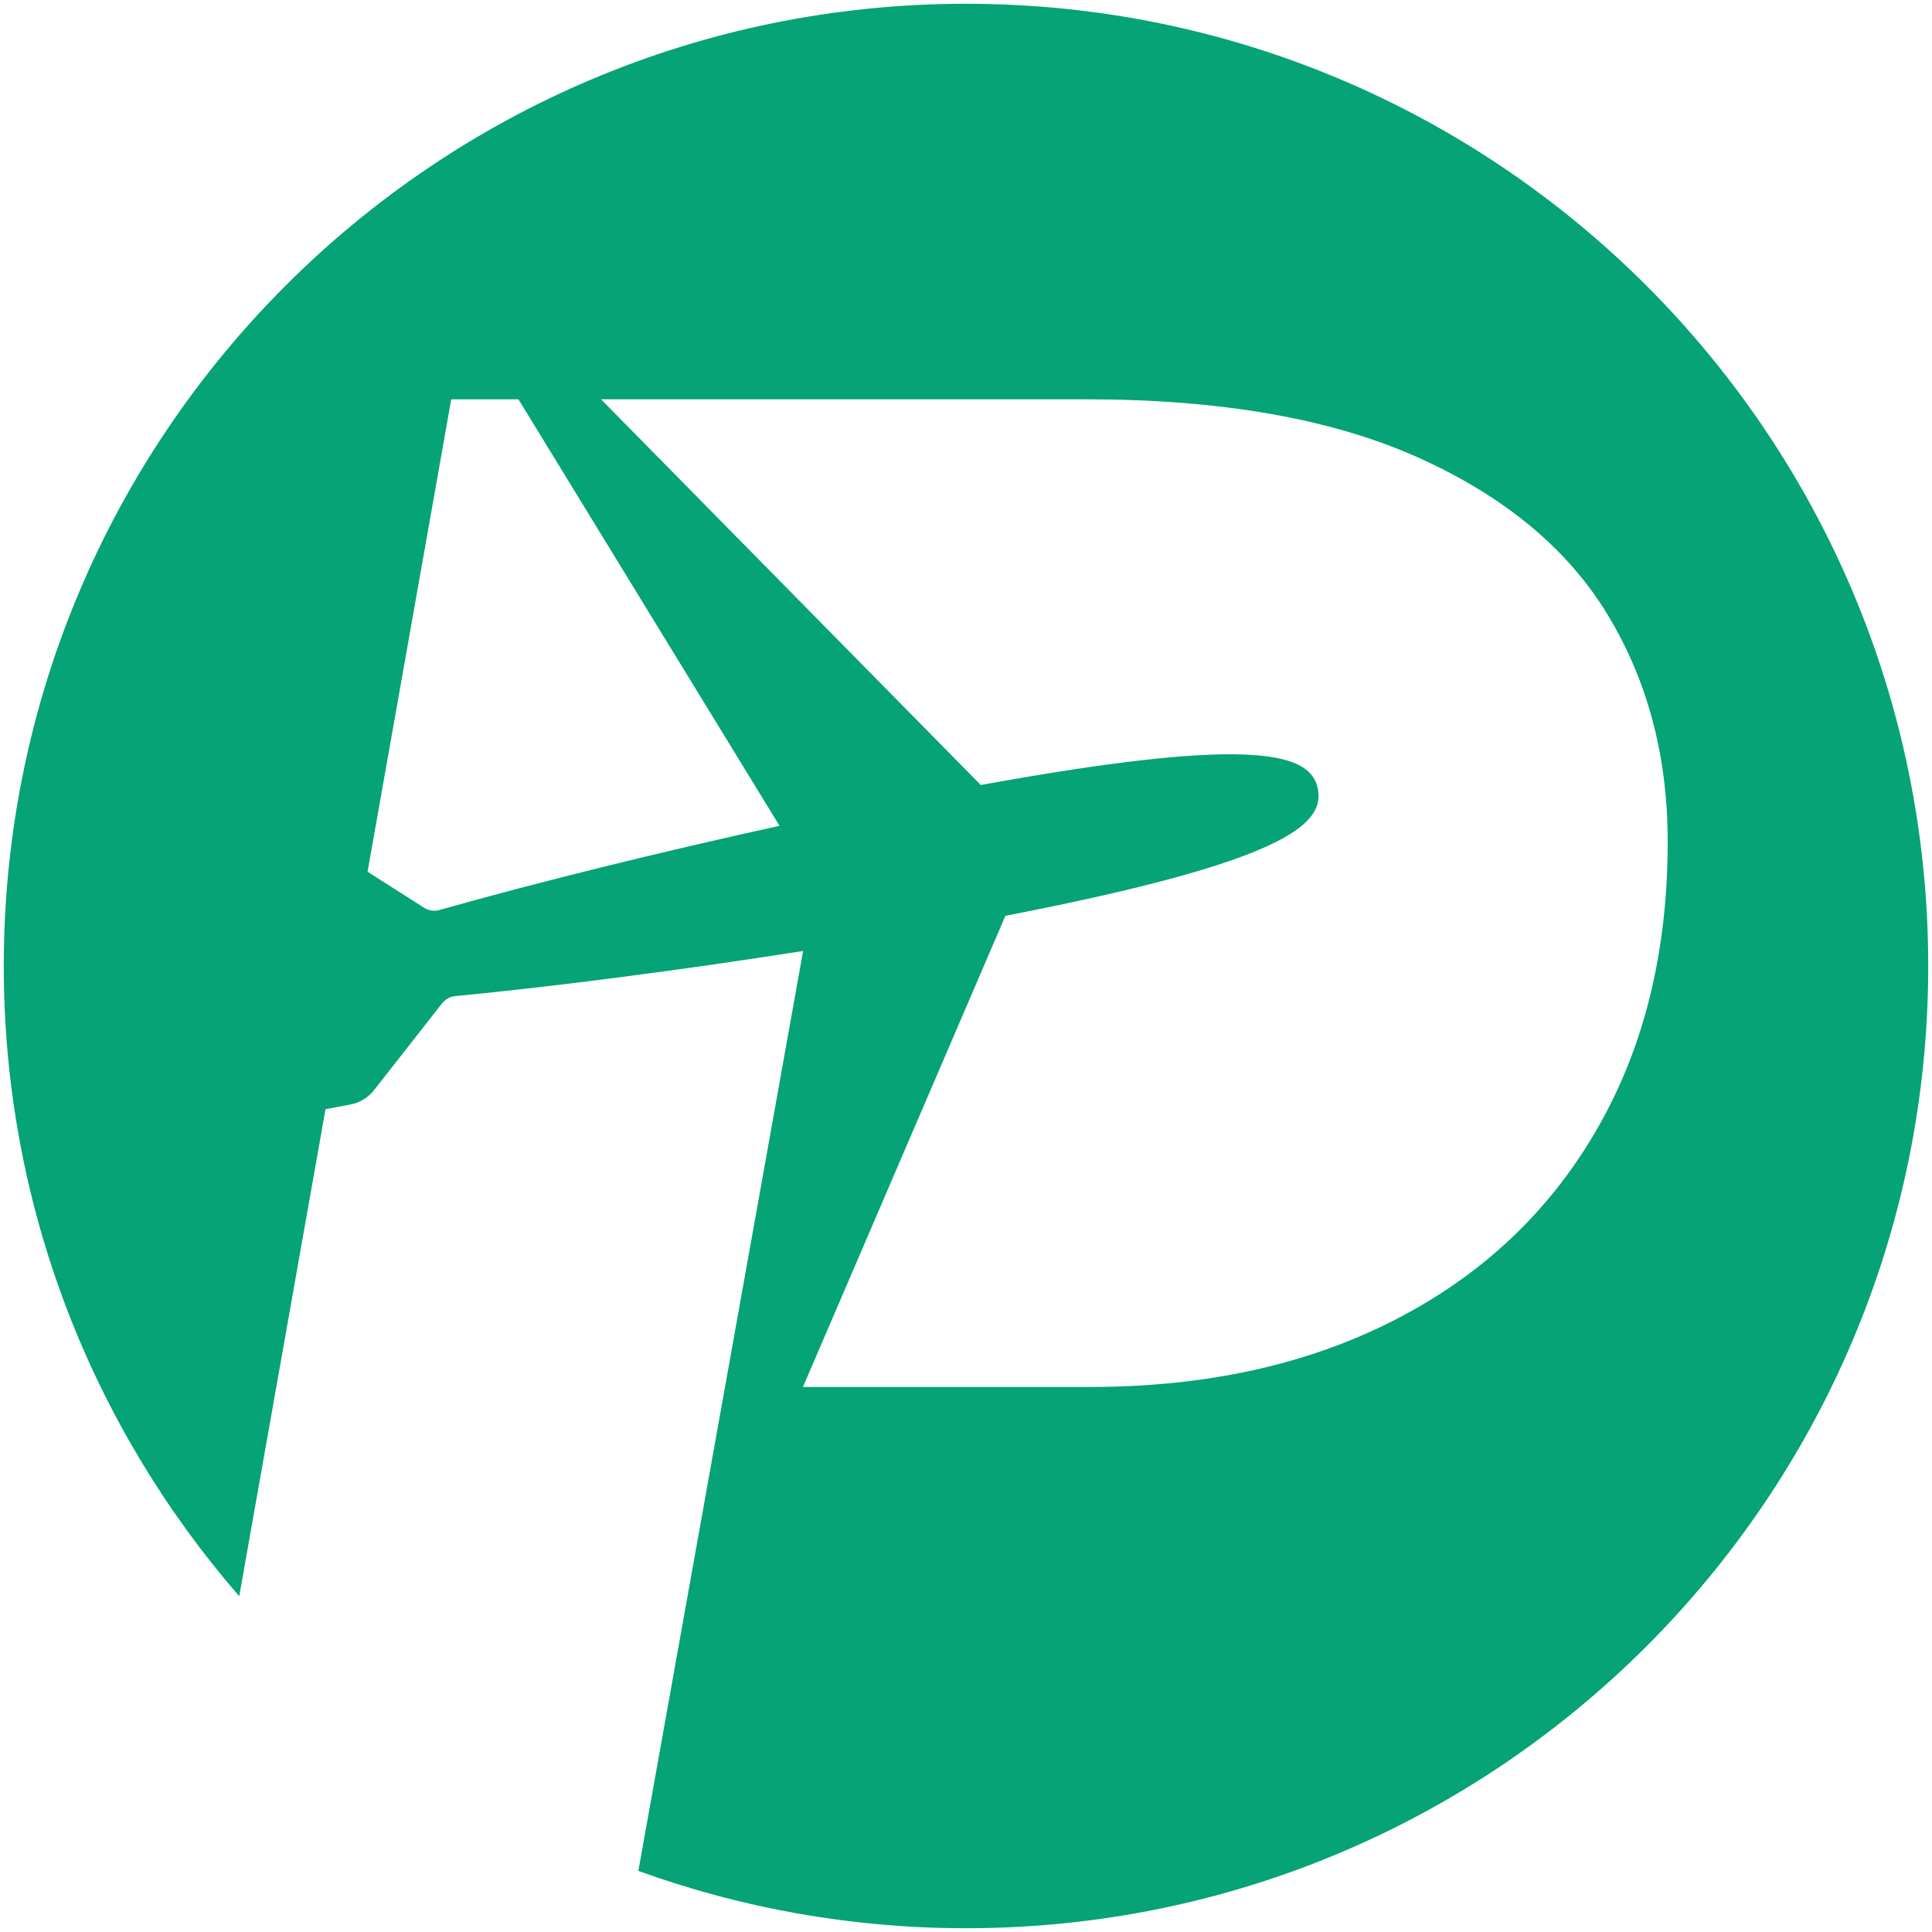
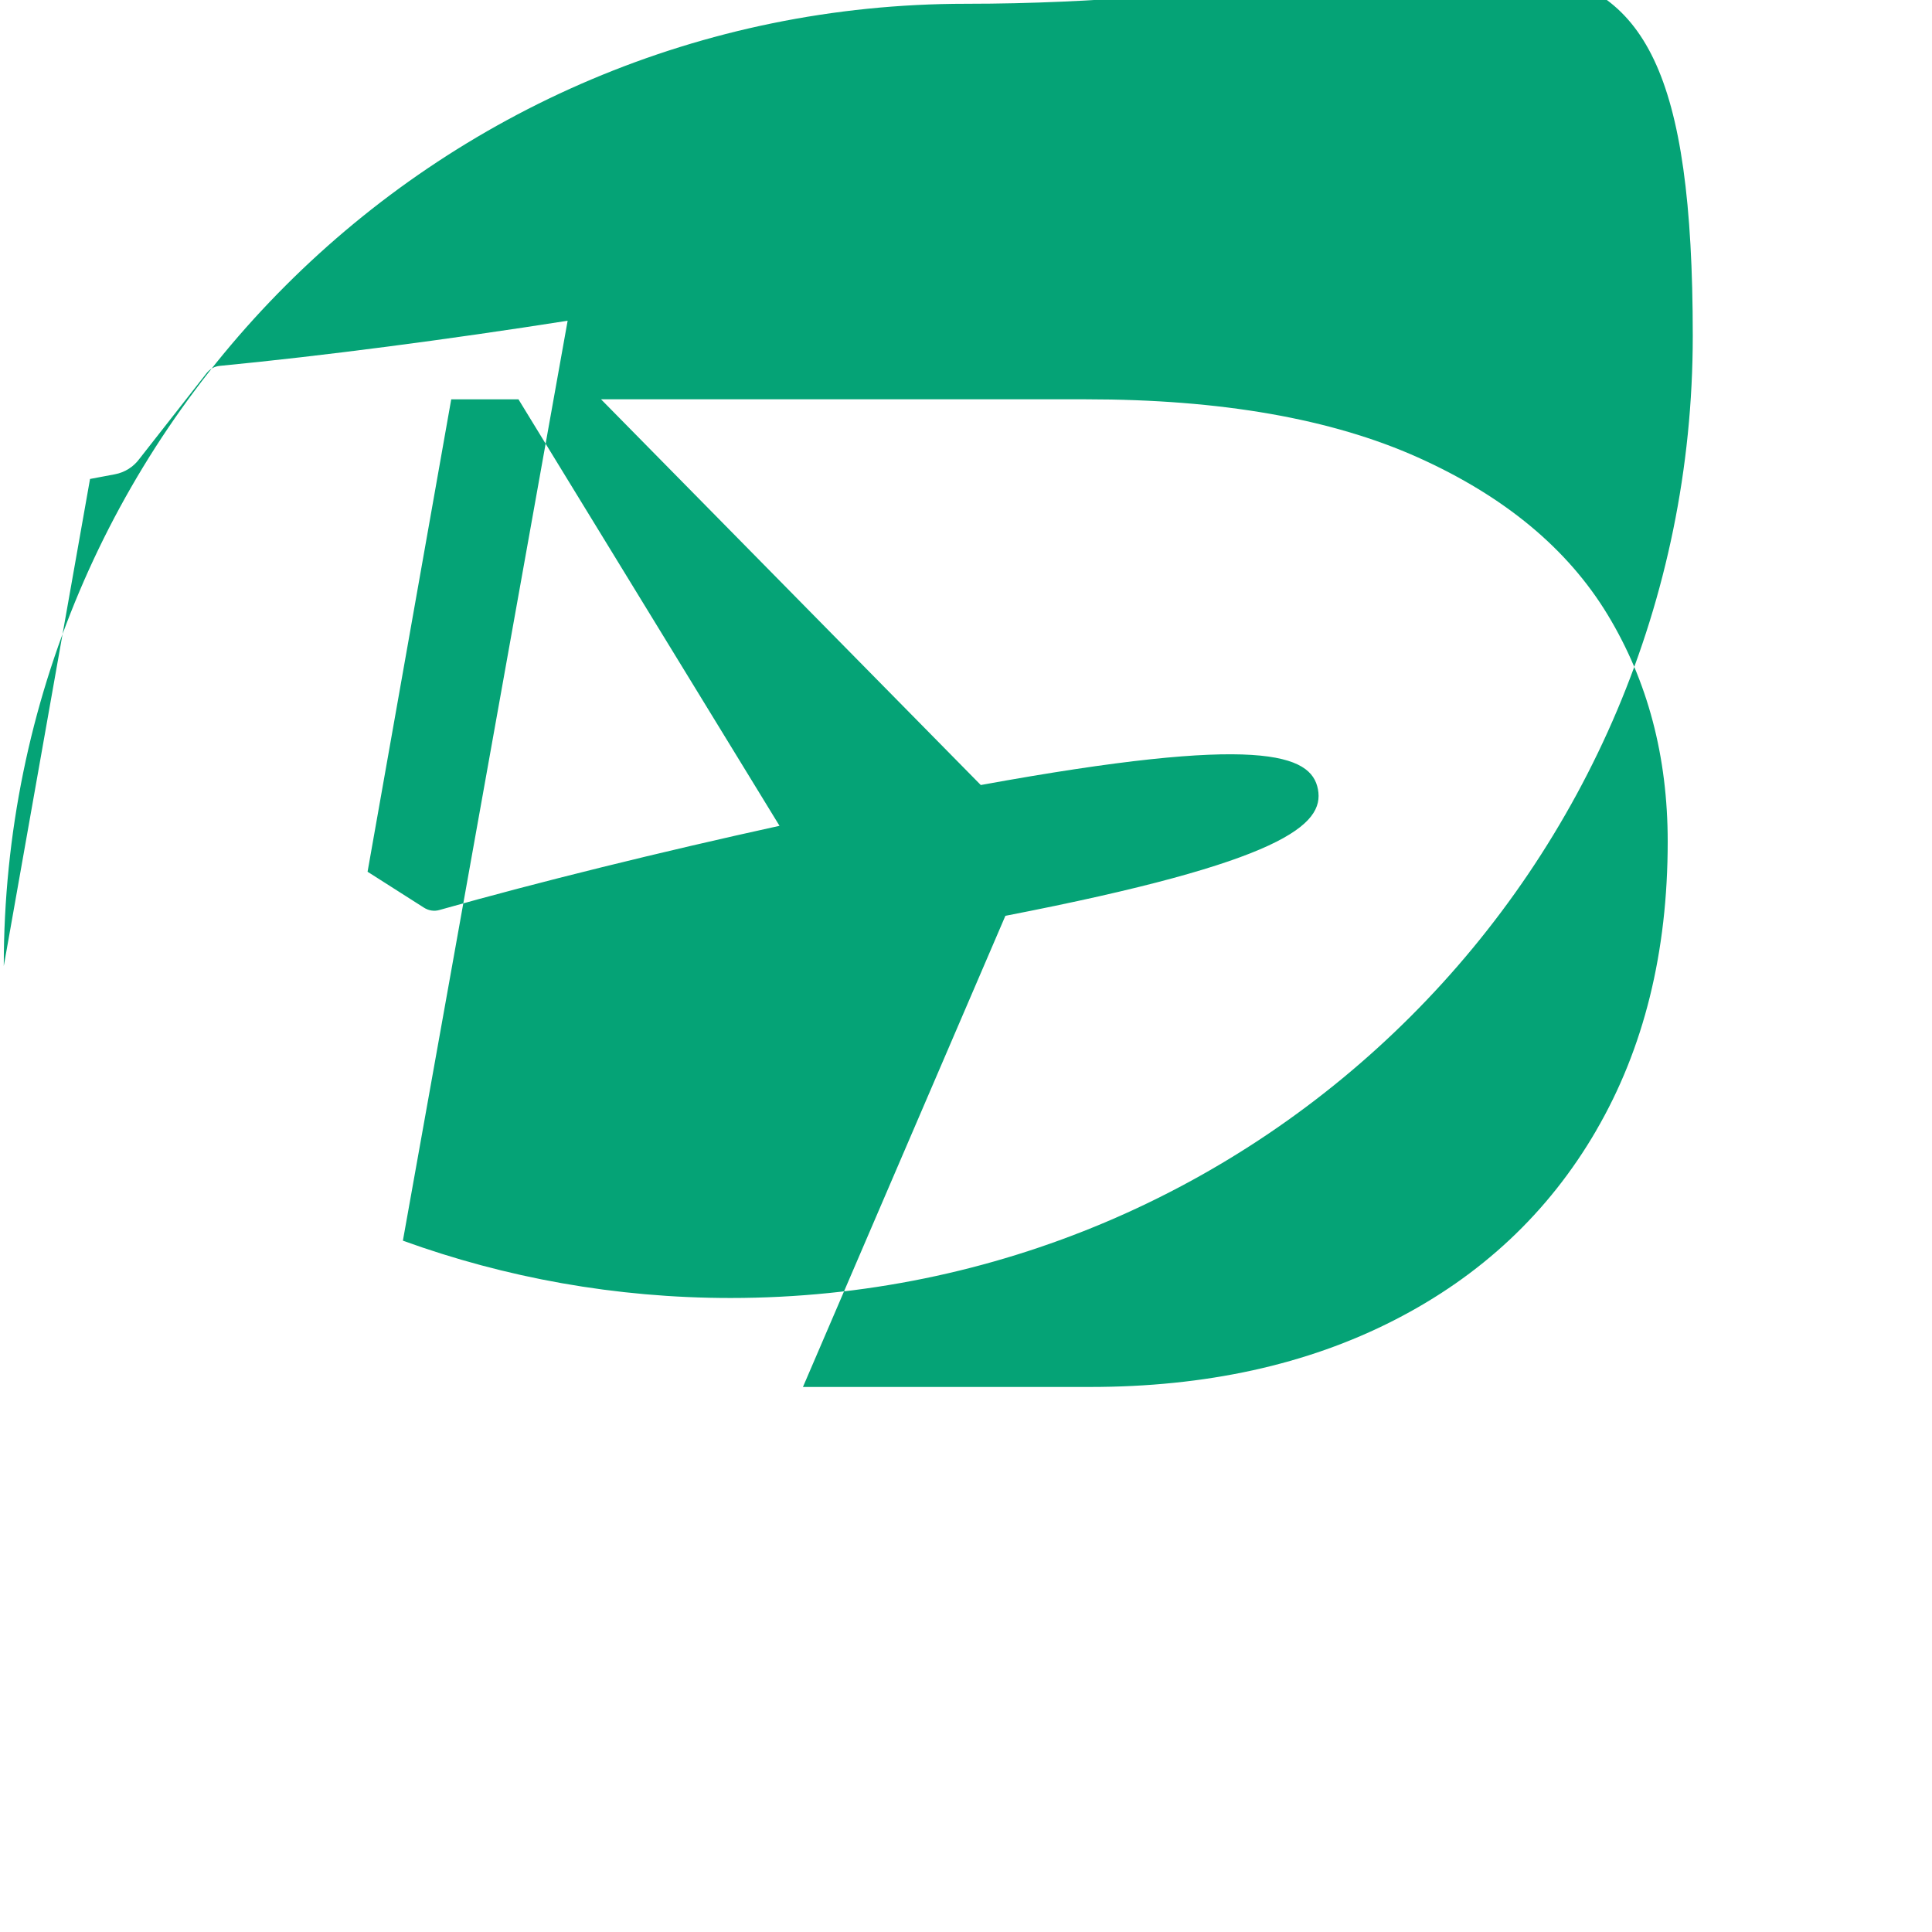
<svg xmlns="http://www.w3.org/2000/svg" id="Ebene_1" viewBox="0 0 512 512">
  <defs>
    <style>.cls-1{fill:#05a376;}</style>
  </defs>
-   <path class="cls-1" d="M256,1C115.17,1,1,115.17,1,256c0,63.9,23.56,122.27,62.4,167.02l22.86-129.07,6.59-1.24c2.61-.49,4.94-1.96,6.51-4.11l17.76-22.66c.88-1.12,2.1-1.83,3.53-1.96,27.19-2.62,60.3-6.96,92.18-11.96l-43.66,243.79c27.1,9.82,56.34,15.19,86.83,15.19,140.83,0,255-114.17,255-255S396.83,1,256,1ZM116.46,241.16c-1.43.41-2.89.16-4.14-.64l-14.91-9.5,22.17-125.19h17.82l69.18,113.02c-31.48,6.91-63.86,14.88-90.13,22.31ZM423.01,299.61c-12.62,21.71-30.49,38.49-53.56,50.27-23.07,11.8-49.94,17.68-80.6,17.68h-76.06l53.65-124.86c73.86-14.32,84.58-24.2,82.83-33.52-1.75-9.31-15.33-14.63-89.35-1.14l-100.64-102.22h128.56c35.71,0,65.01,5.14,87.92,15.4,22.9,10.28,39.68,24.18,50.29,41.7,10.61,17.52,15.91,37.56,15.91,60.12,0,29.32-6.31,54.83-18.96,76.57Z" />
+   <path class="cls-1" d="M256,1C115.17,1,1,115.17,1,256l22.86-129.07,6.59-1.24c2.61-.49,4.94-1.96,6.51-4.11l17.76-22.66c.88-1.12,2.1-1.83,3.53-1.96,27.19-2.62,60.3-6.96,92.18-11.96l-43.66,243.79c27.1,9.82,56.34,15.19,86.83,15.19,140.83,0,255-114.17,255-255S396.83,1,256,1ZM116.46,241.16c-1.43.41-2.89.16-4.14-.64l-14.91-9.5,22.17-125.19h17.82l69.18,113.02c-31.48,6.91-63.86,14.88-90.13,22.31ZM423.01,299.61c-12.62,21.71-30.49,38.49-53.56,50.27-23.07,11.8-49.94,17.68-80.6,17.68h-76.06l53.65-124.86c73.86-14.32,84.58-24.2,82.83-33.52-1.75-9.31-15.33-14.63-89.35-1.14l-100.64-102.22h128.56c35.71,0,65.01,5.14,87.92,15.4,22.9,10.28,39.68,24.18,50.29,41.7,10.61,17.52,15.91,37.56,15.91,60.12,0,29.32-6.31,54.83-18.96,76.57Z" />
</svg>